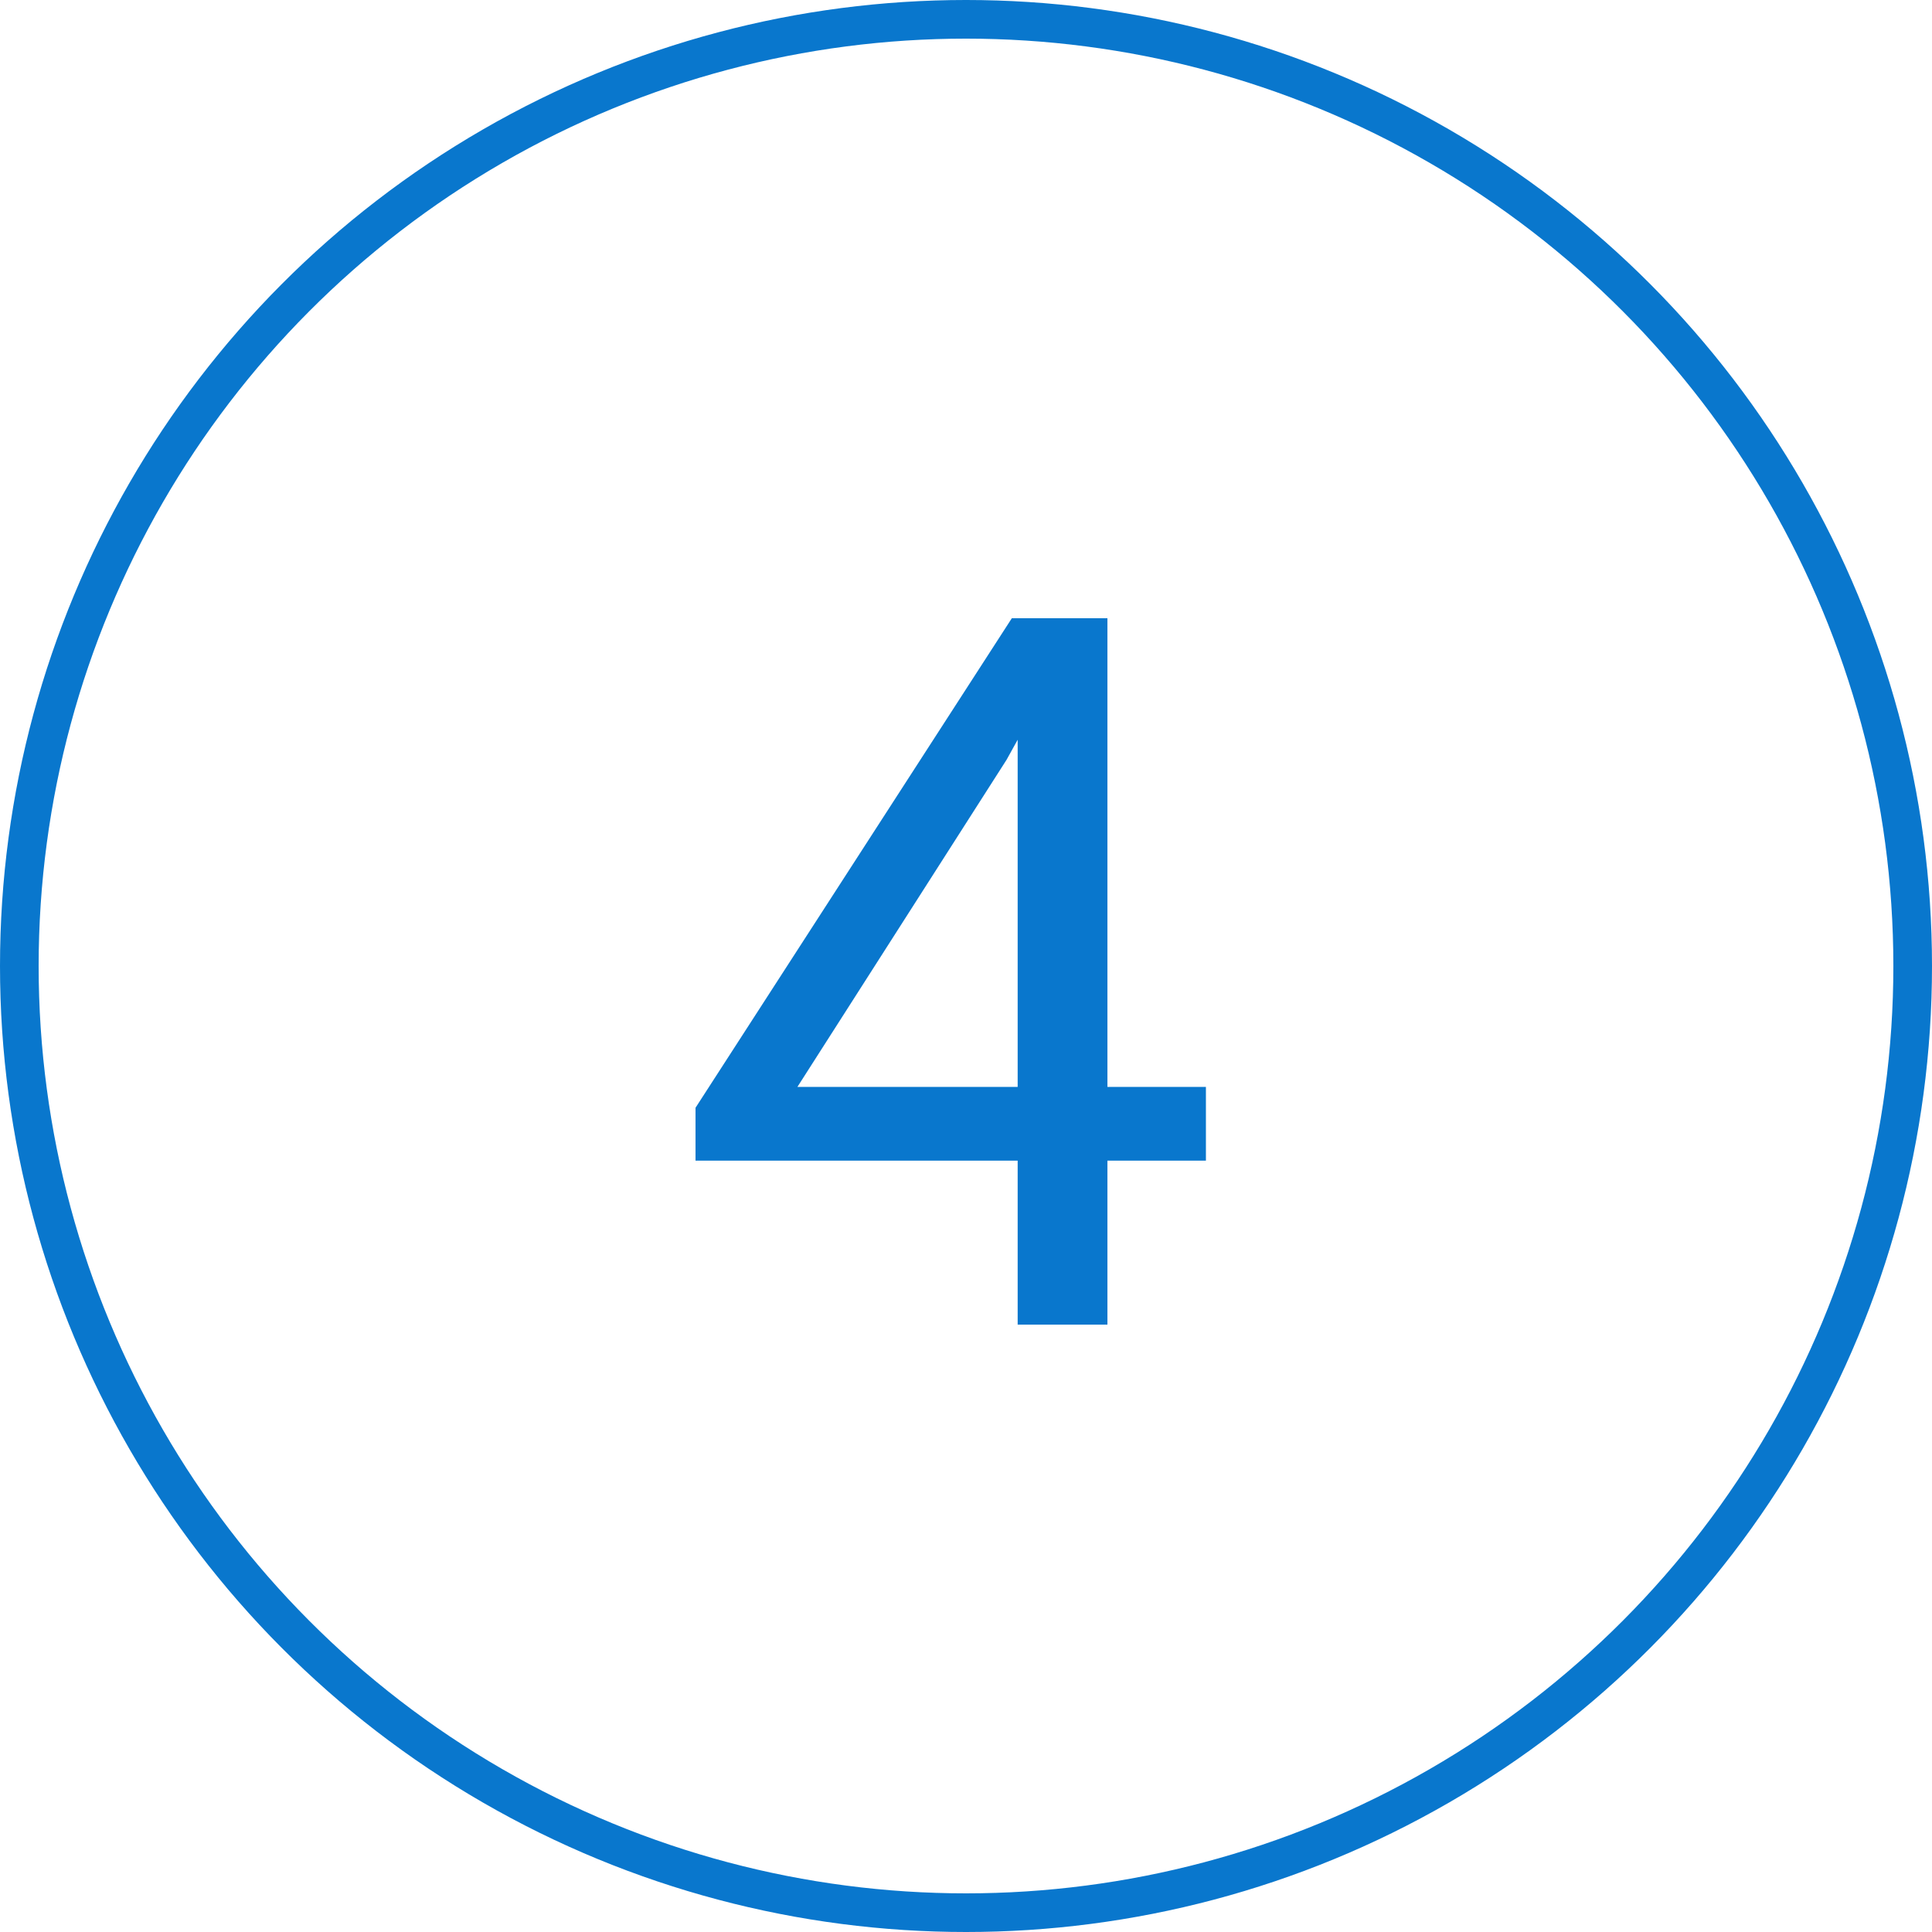
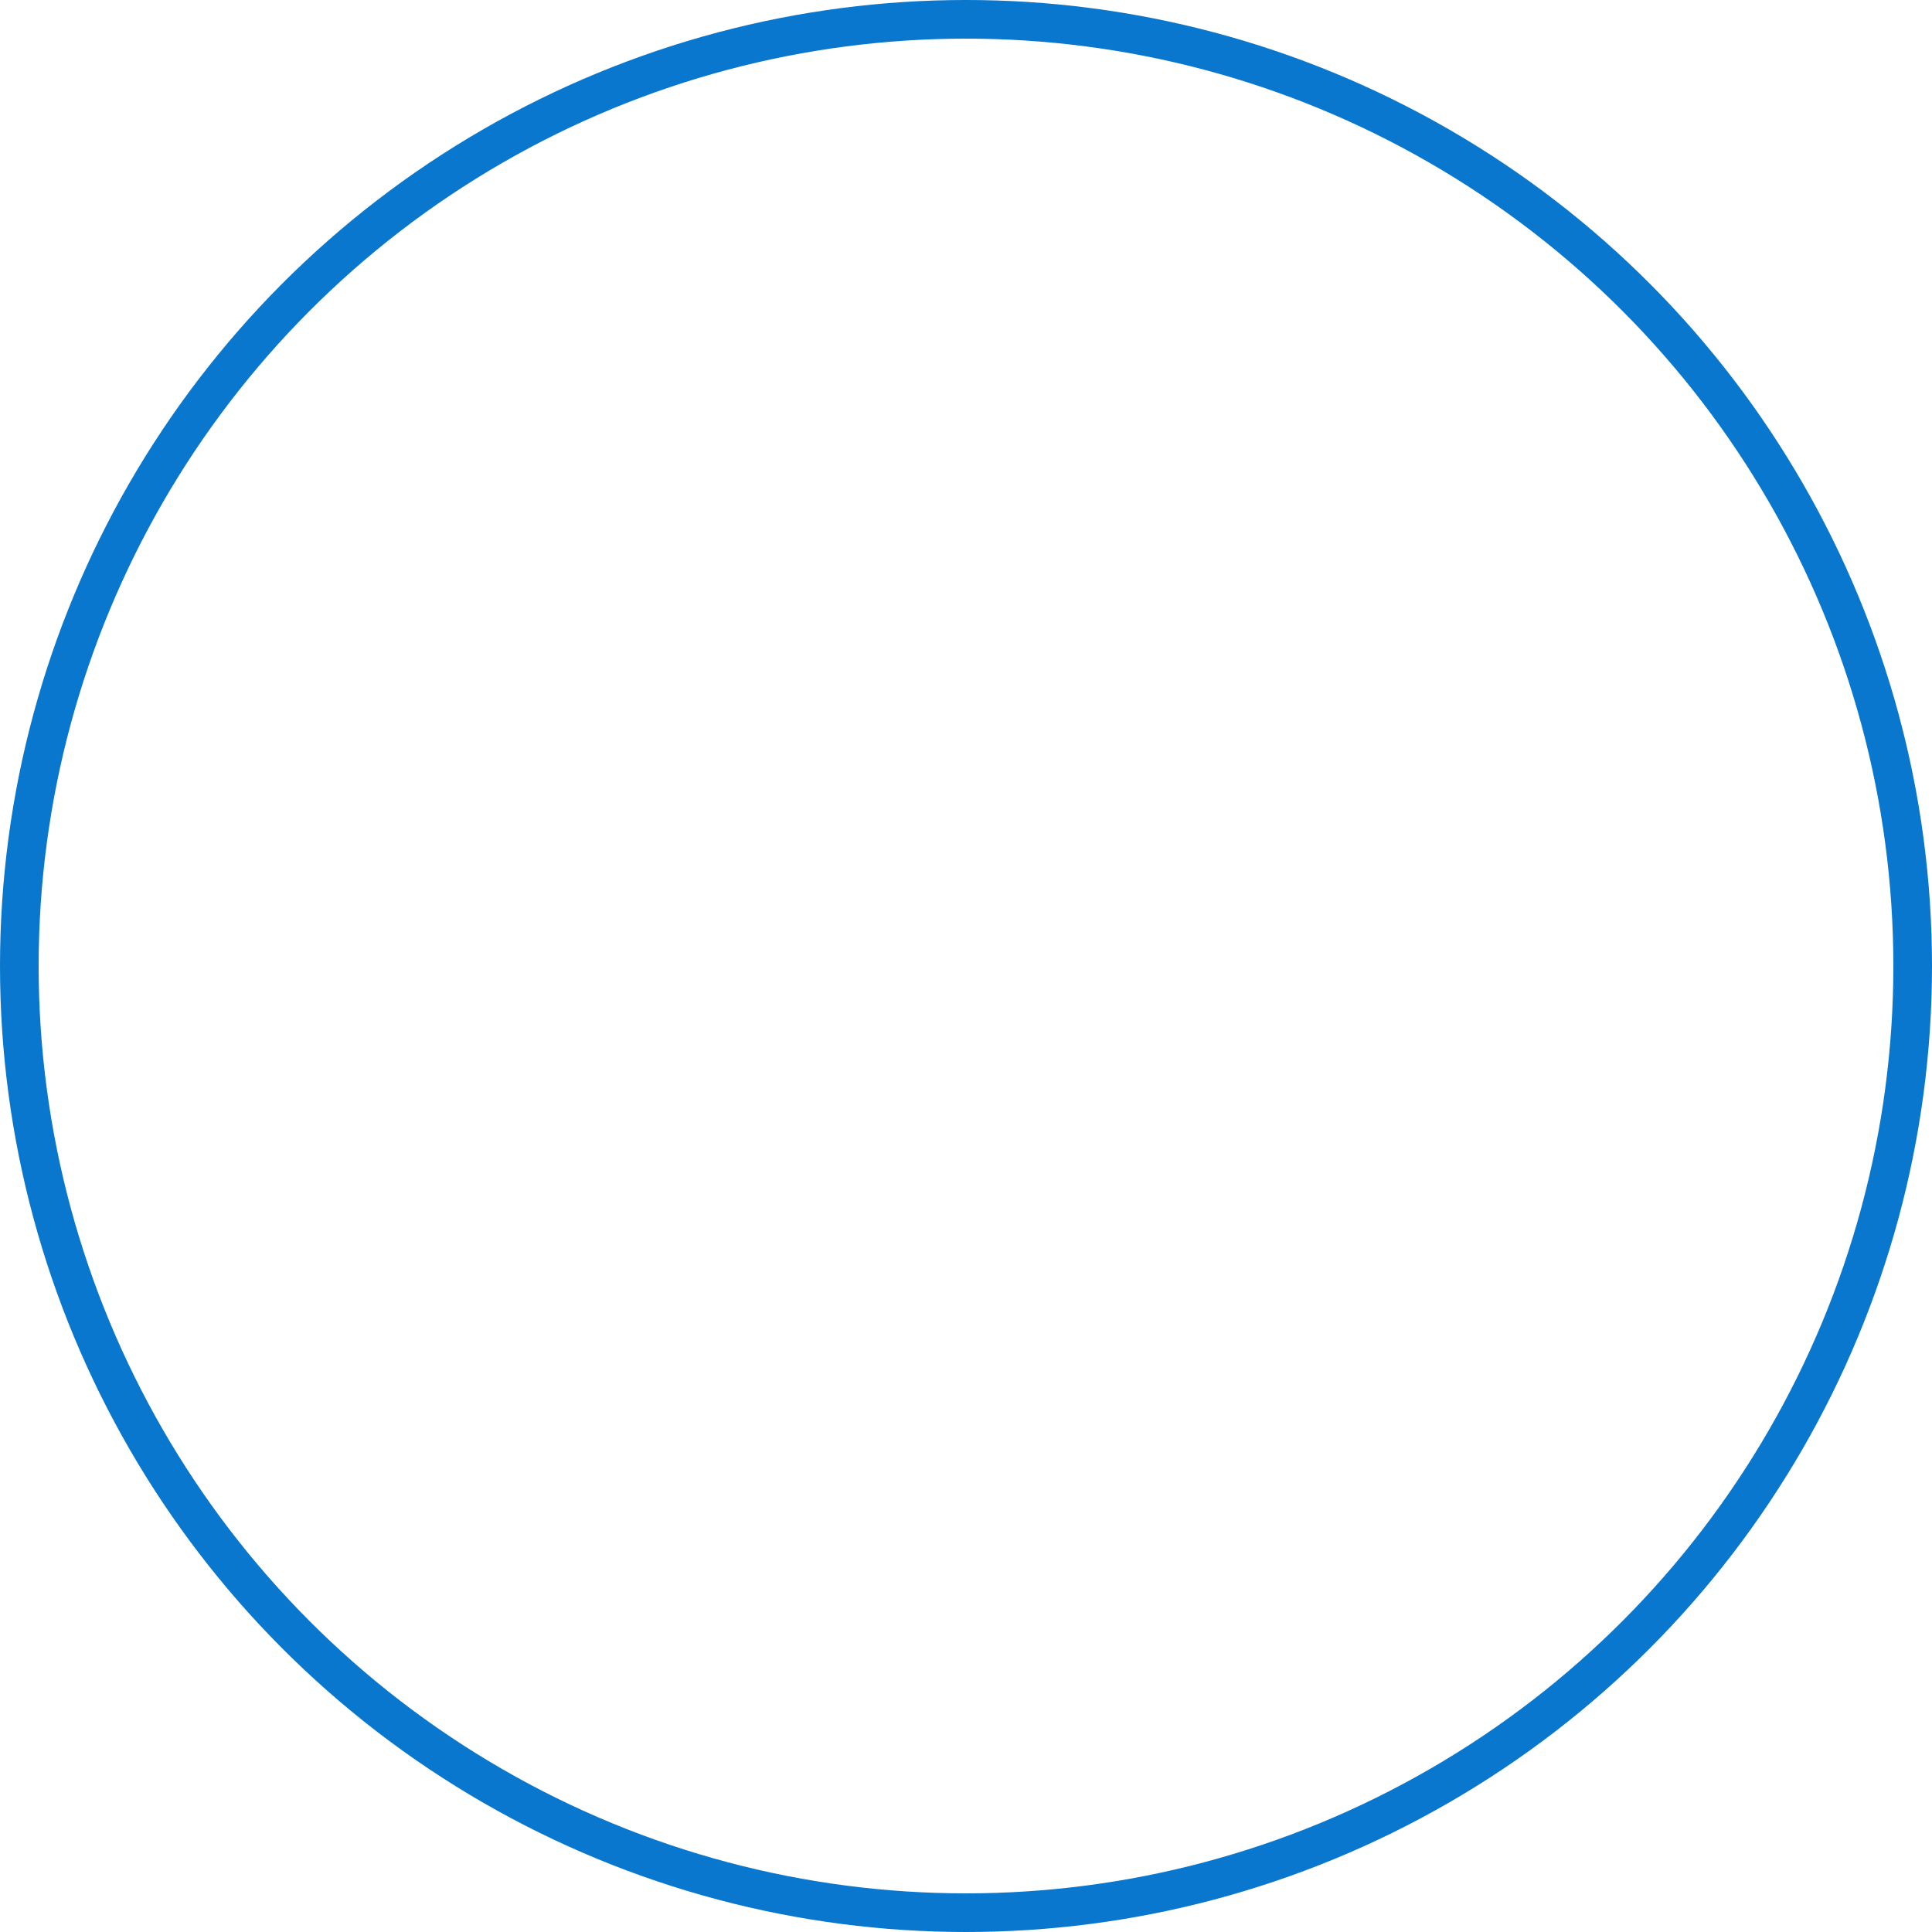
<svg xmlns="http://www.w3.org/2000/svg" width="50" height="50" viewBox="0 0 50 50" fill="none">
  <circle cx="25" cy="25" r="24.5" stroke="#0977CD" />
-   <path d="M31.209 28.129V30.037H18V28.669L26.186 16H28.082L26.048 19.666L20.637 28.129H31.209ZM28.66 16V34.281H26.337V16H28.66Z" fill="#0977CD" />
</svg>